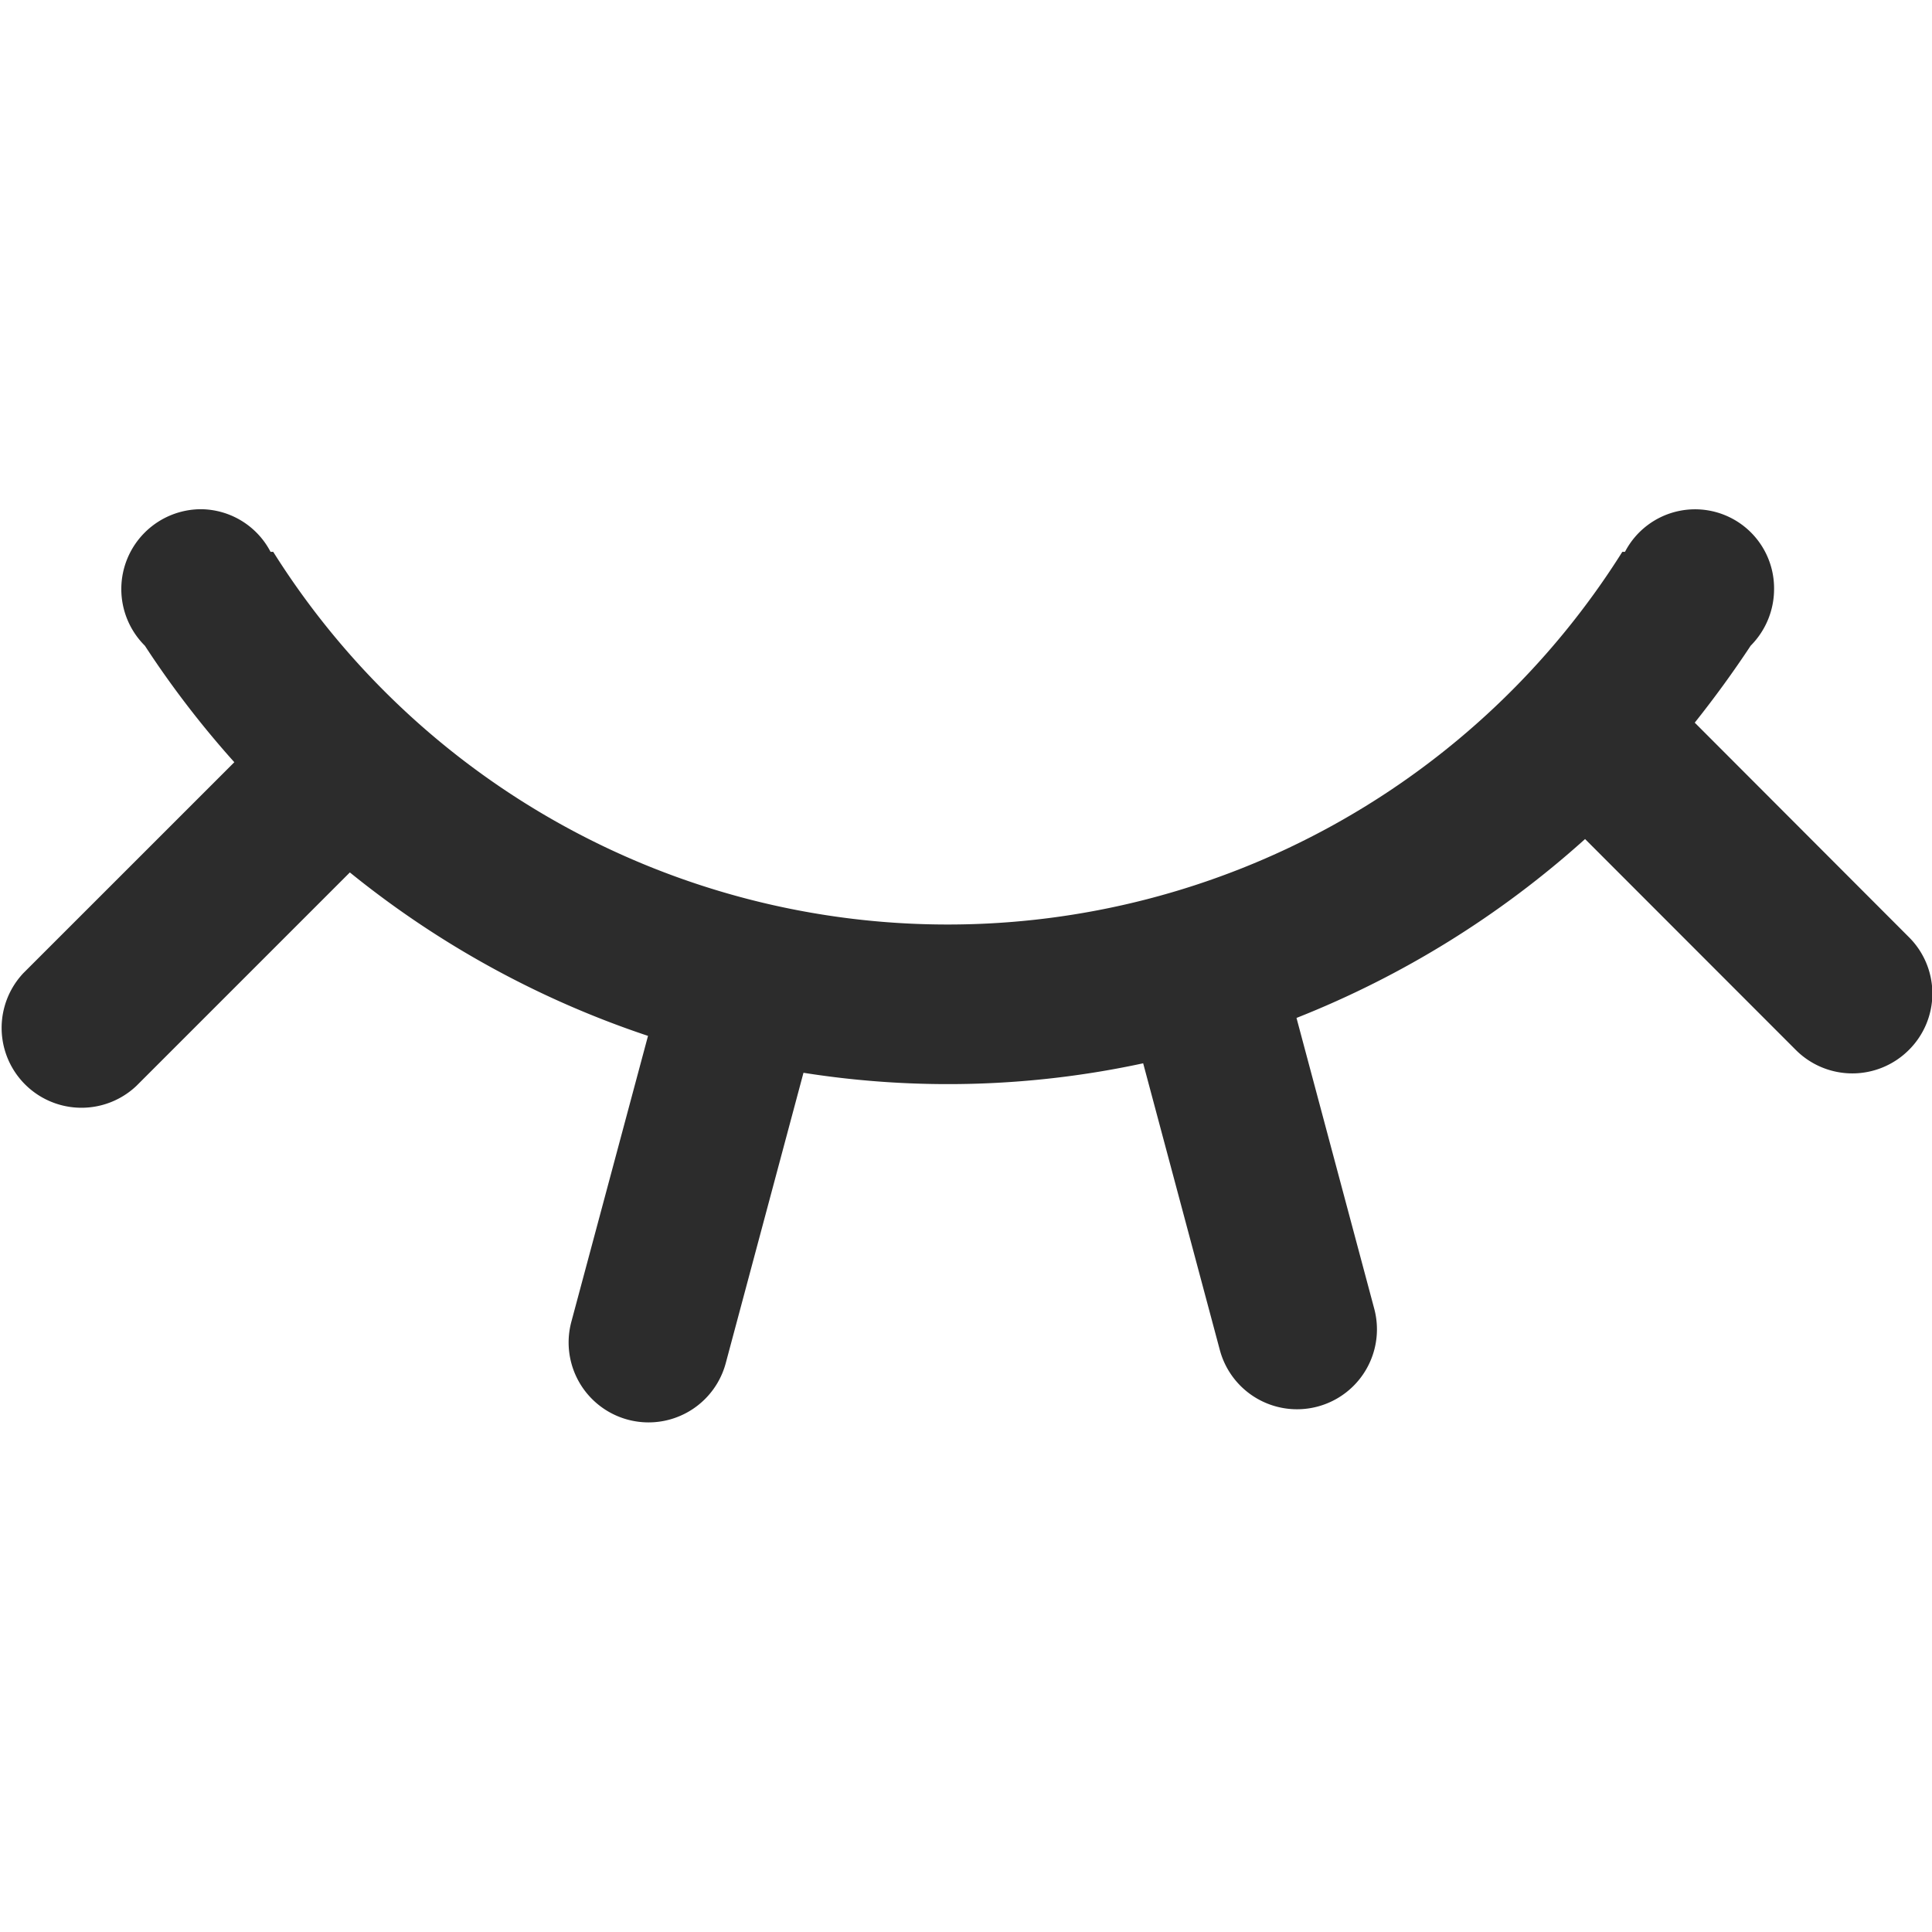
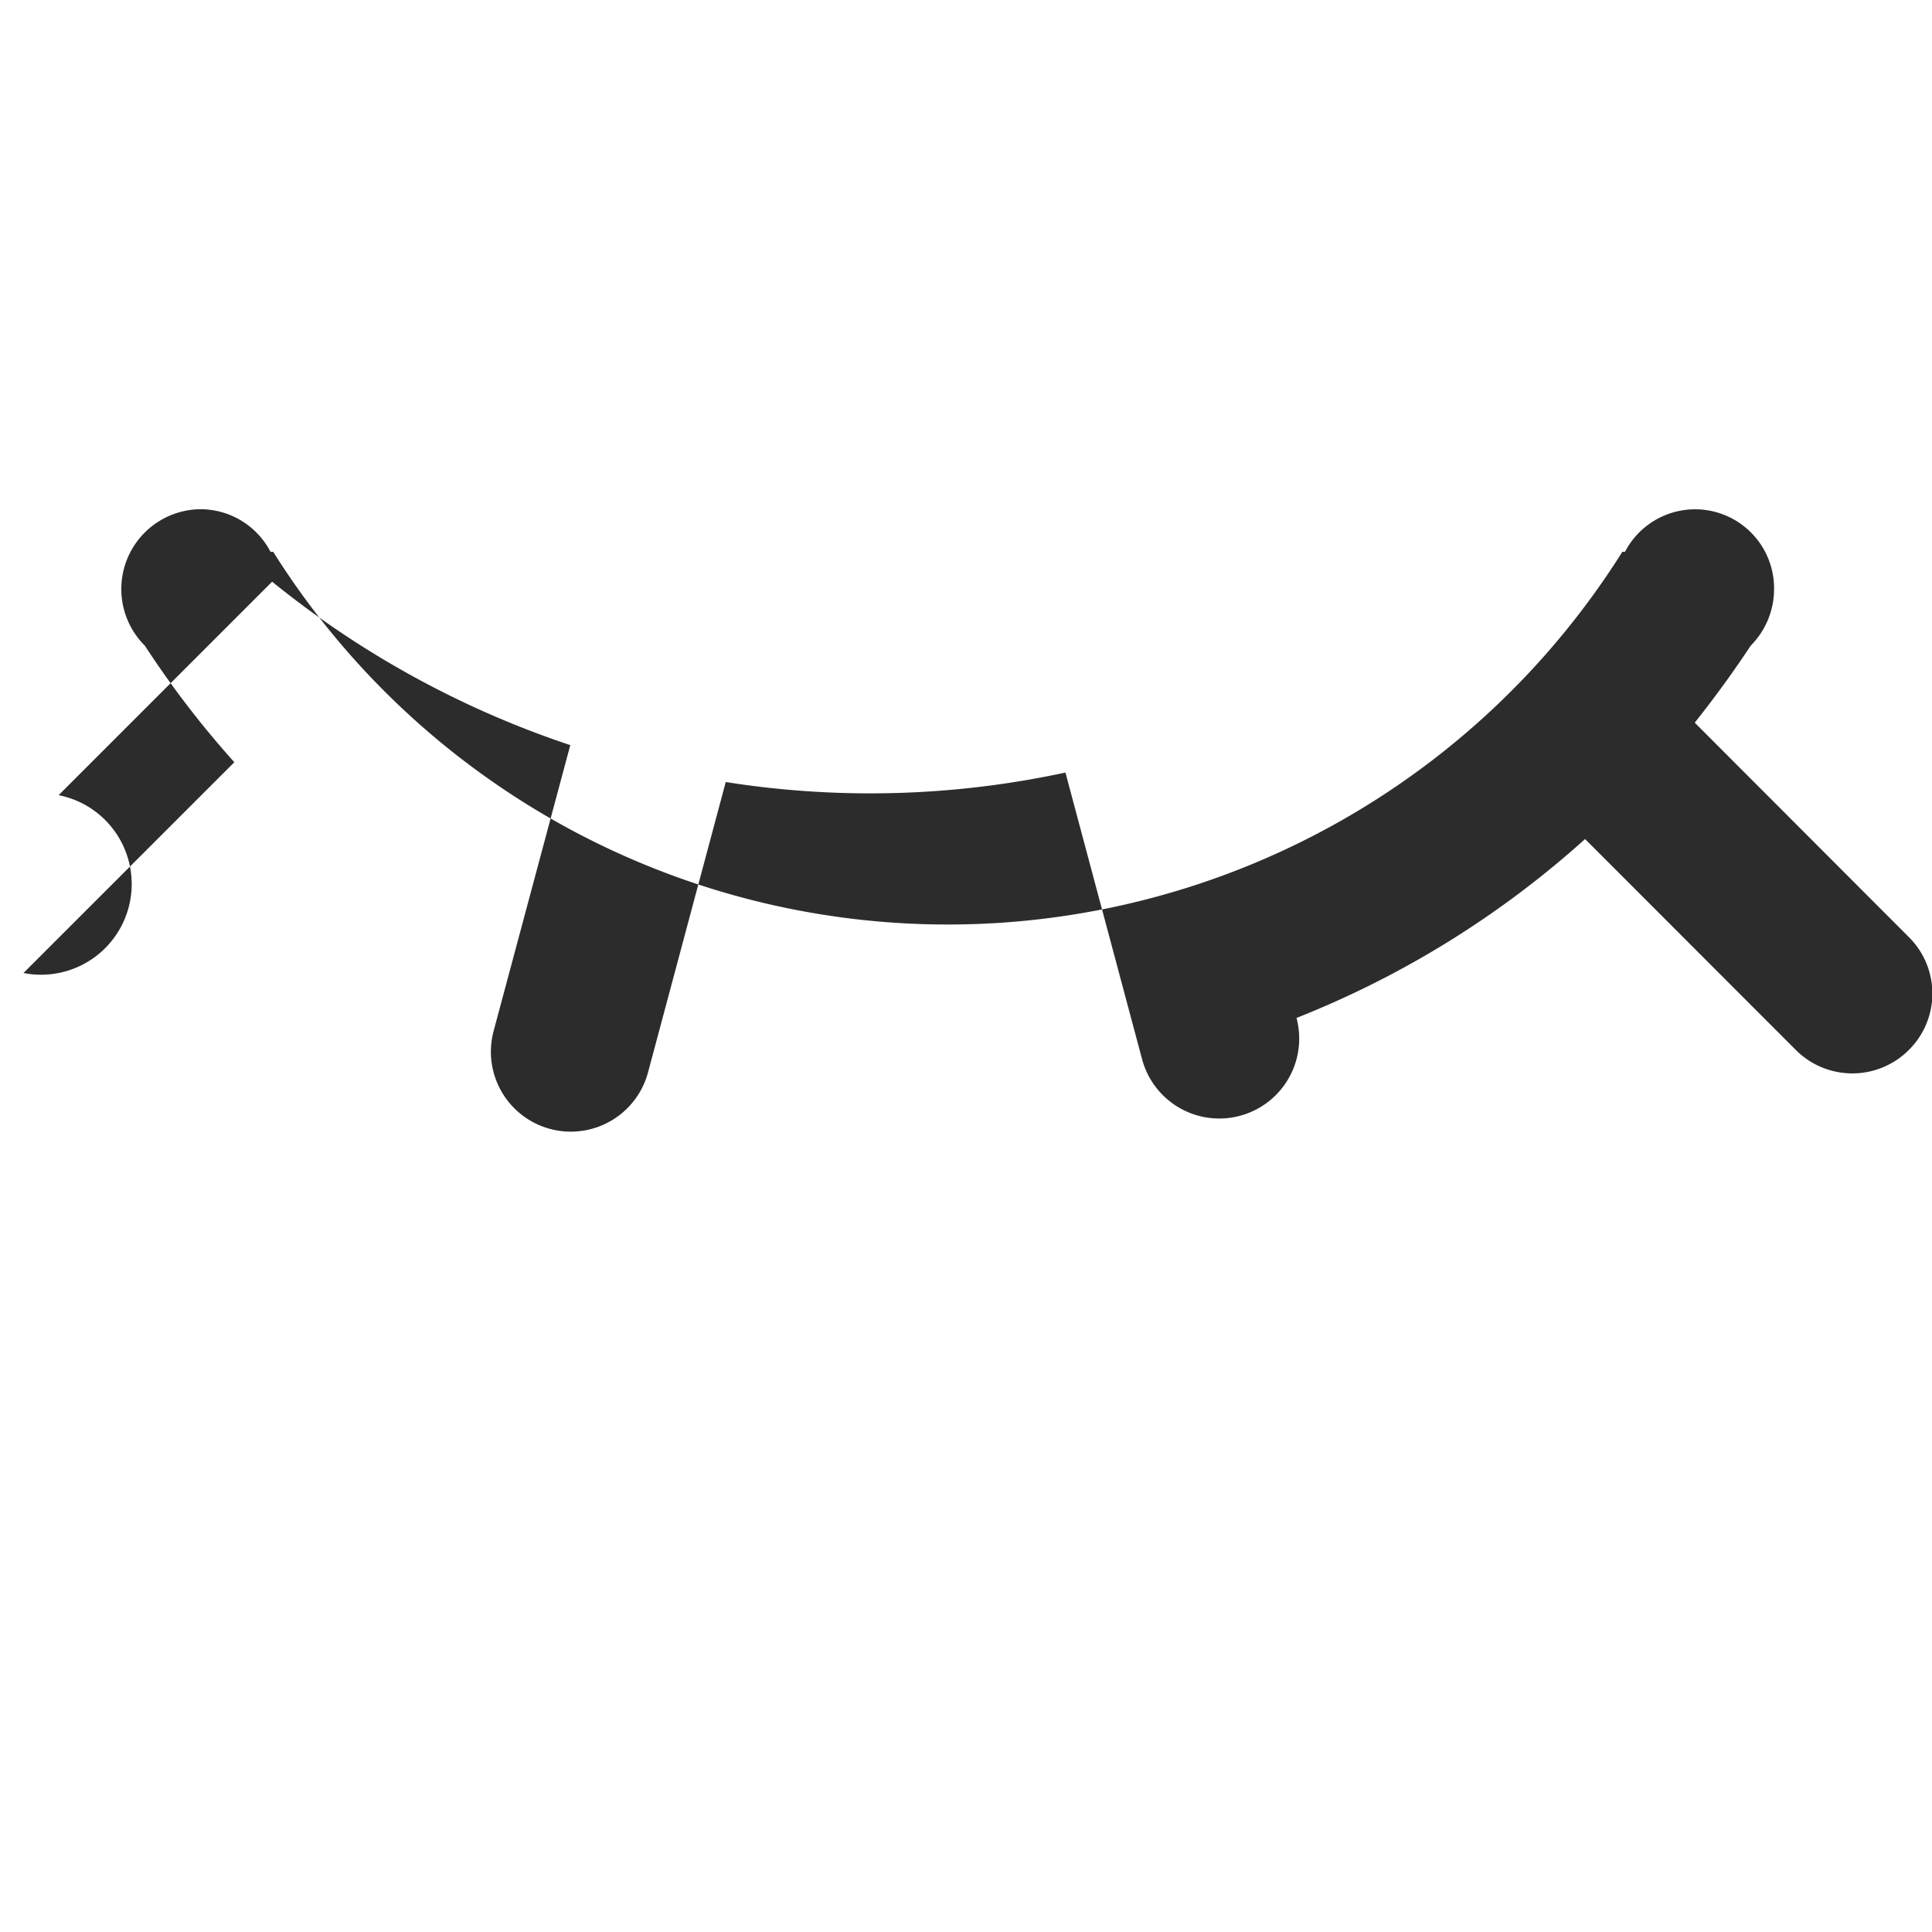
<svg xmlns="http://www.w3.org/2000/svg" t="1732677080037" class="icon" viewBox="0 0 2162 1024" version="1.1" p-id="2284" width="20" height="20">
-   <path d="M2136.011 606.047a89.37 89.37 0 0 1-126.309 0l-235.936-236.115a1070.711 1070.711 0 0 1-322.923 200.189l86.987 325.366a89.429 89.429 0 0 1-172.782 46.234l-85.795-320.838a1035.976 1035.976 0 0 1-380.12 10.605l-86.987 324.949a89.429 89.429 0 0 1-172.782-46.294l85.795-319.944a1064.514 1064.514 0 0 1-333.648-182.91l-238.915 238.915A89.37 89.37 0 0 1 26.286 519.835l235.936-235.877A1074.643 1074.643 0 0 1 162.128 153.597 89.37 89.37 0 0 1 225.283 0.834a88.655 88.655 0 0 1 77.454 47.664h2.979a891.673 891.673 0 0 0 1509.755 0h2.979a88.417 88.417 0 0 1 166.824 41.706 89.847 89.847 0 0 1-26.215 63.393c-19.661 29.79-40.514 58.388-62.559 86.093l239.511 239.869a88.953 88.953 0 0 1 0 126.488z" fill="#2c2c2c" p-id="2285" />
+   <path d="M2136.011 606.047a89.37 89.37 0 0 1-126.309 0l-235.936-236.115a1070.711 1070.711 0 0 1-322.923 200.189a89.429 89.429 0 0 1-172.782 46.234l-85.795-320.838a1035.976 1035.976 0 0 1-380.12 10.605l-86.987 324.949a89.429 89.429 0 0 1-172.782-46.294l85.795-319.944a1064.514 1064.514 0 0 1-333.648-182.91l-238.915 238.915A89.37 89.37 0 0 1 26.286 519.835l235.936-235.877A1074.643 1074.643 0 0 1 162.128 153.597 89.37 89.37 0 0 1 225.283 0.834a88.655 88.655 0 0 1 77.454 47.664h2.979a891.673 891.673 0 0 0 1509.755 0h2.979a88.417 88.417 0 0 1 166.824 41.706 89.847 89.847 0 0 1-26.215 63.393c-19.661 29.79-40.514 58.388-62.559 86.093l239.511 239.869a88.953 88.953 0 0 1 0 126.488z" fill="#2c2c2c" p-id="2285" />
</svg>